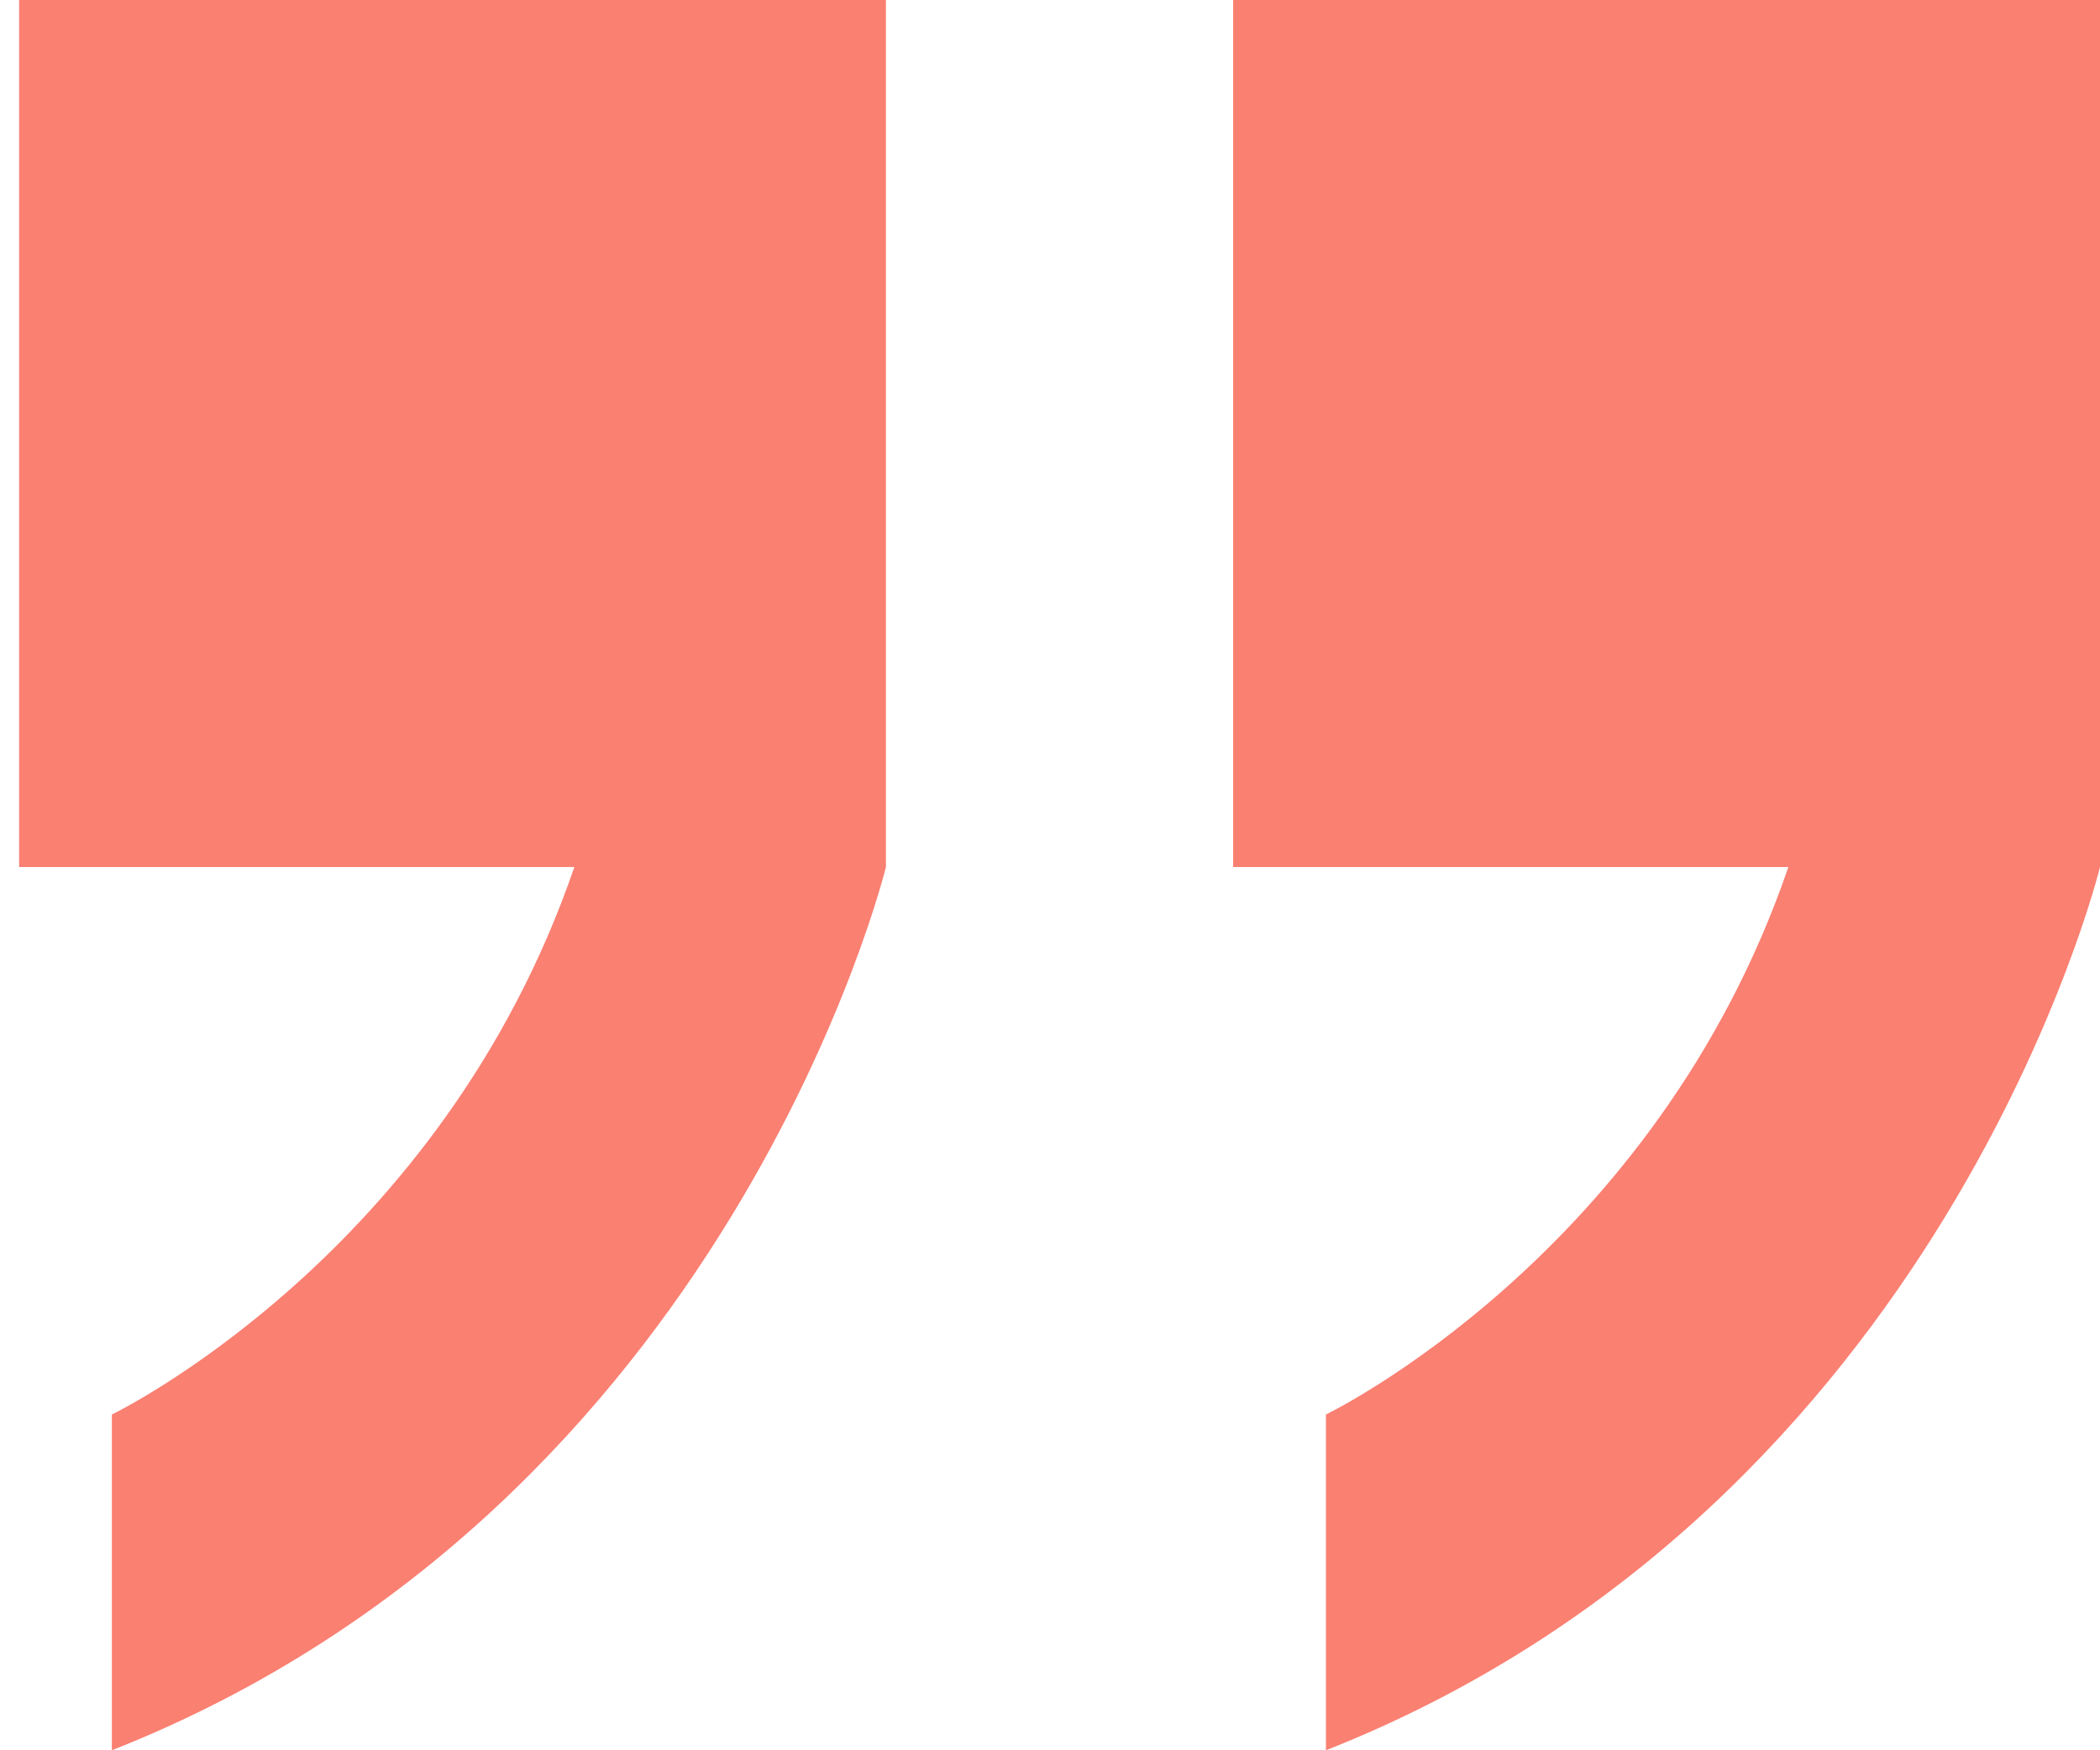
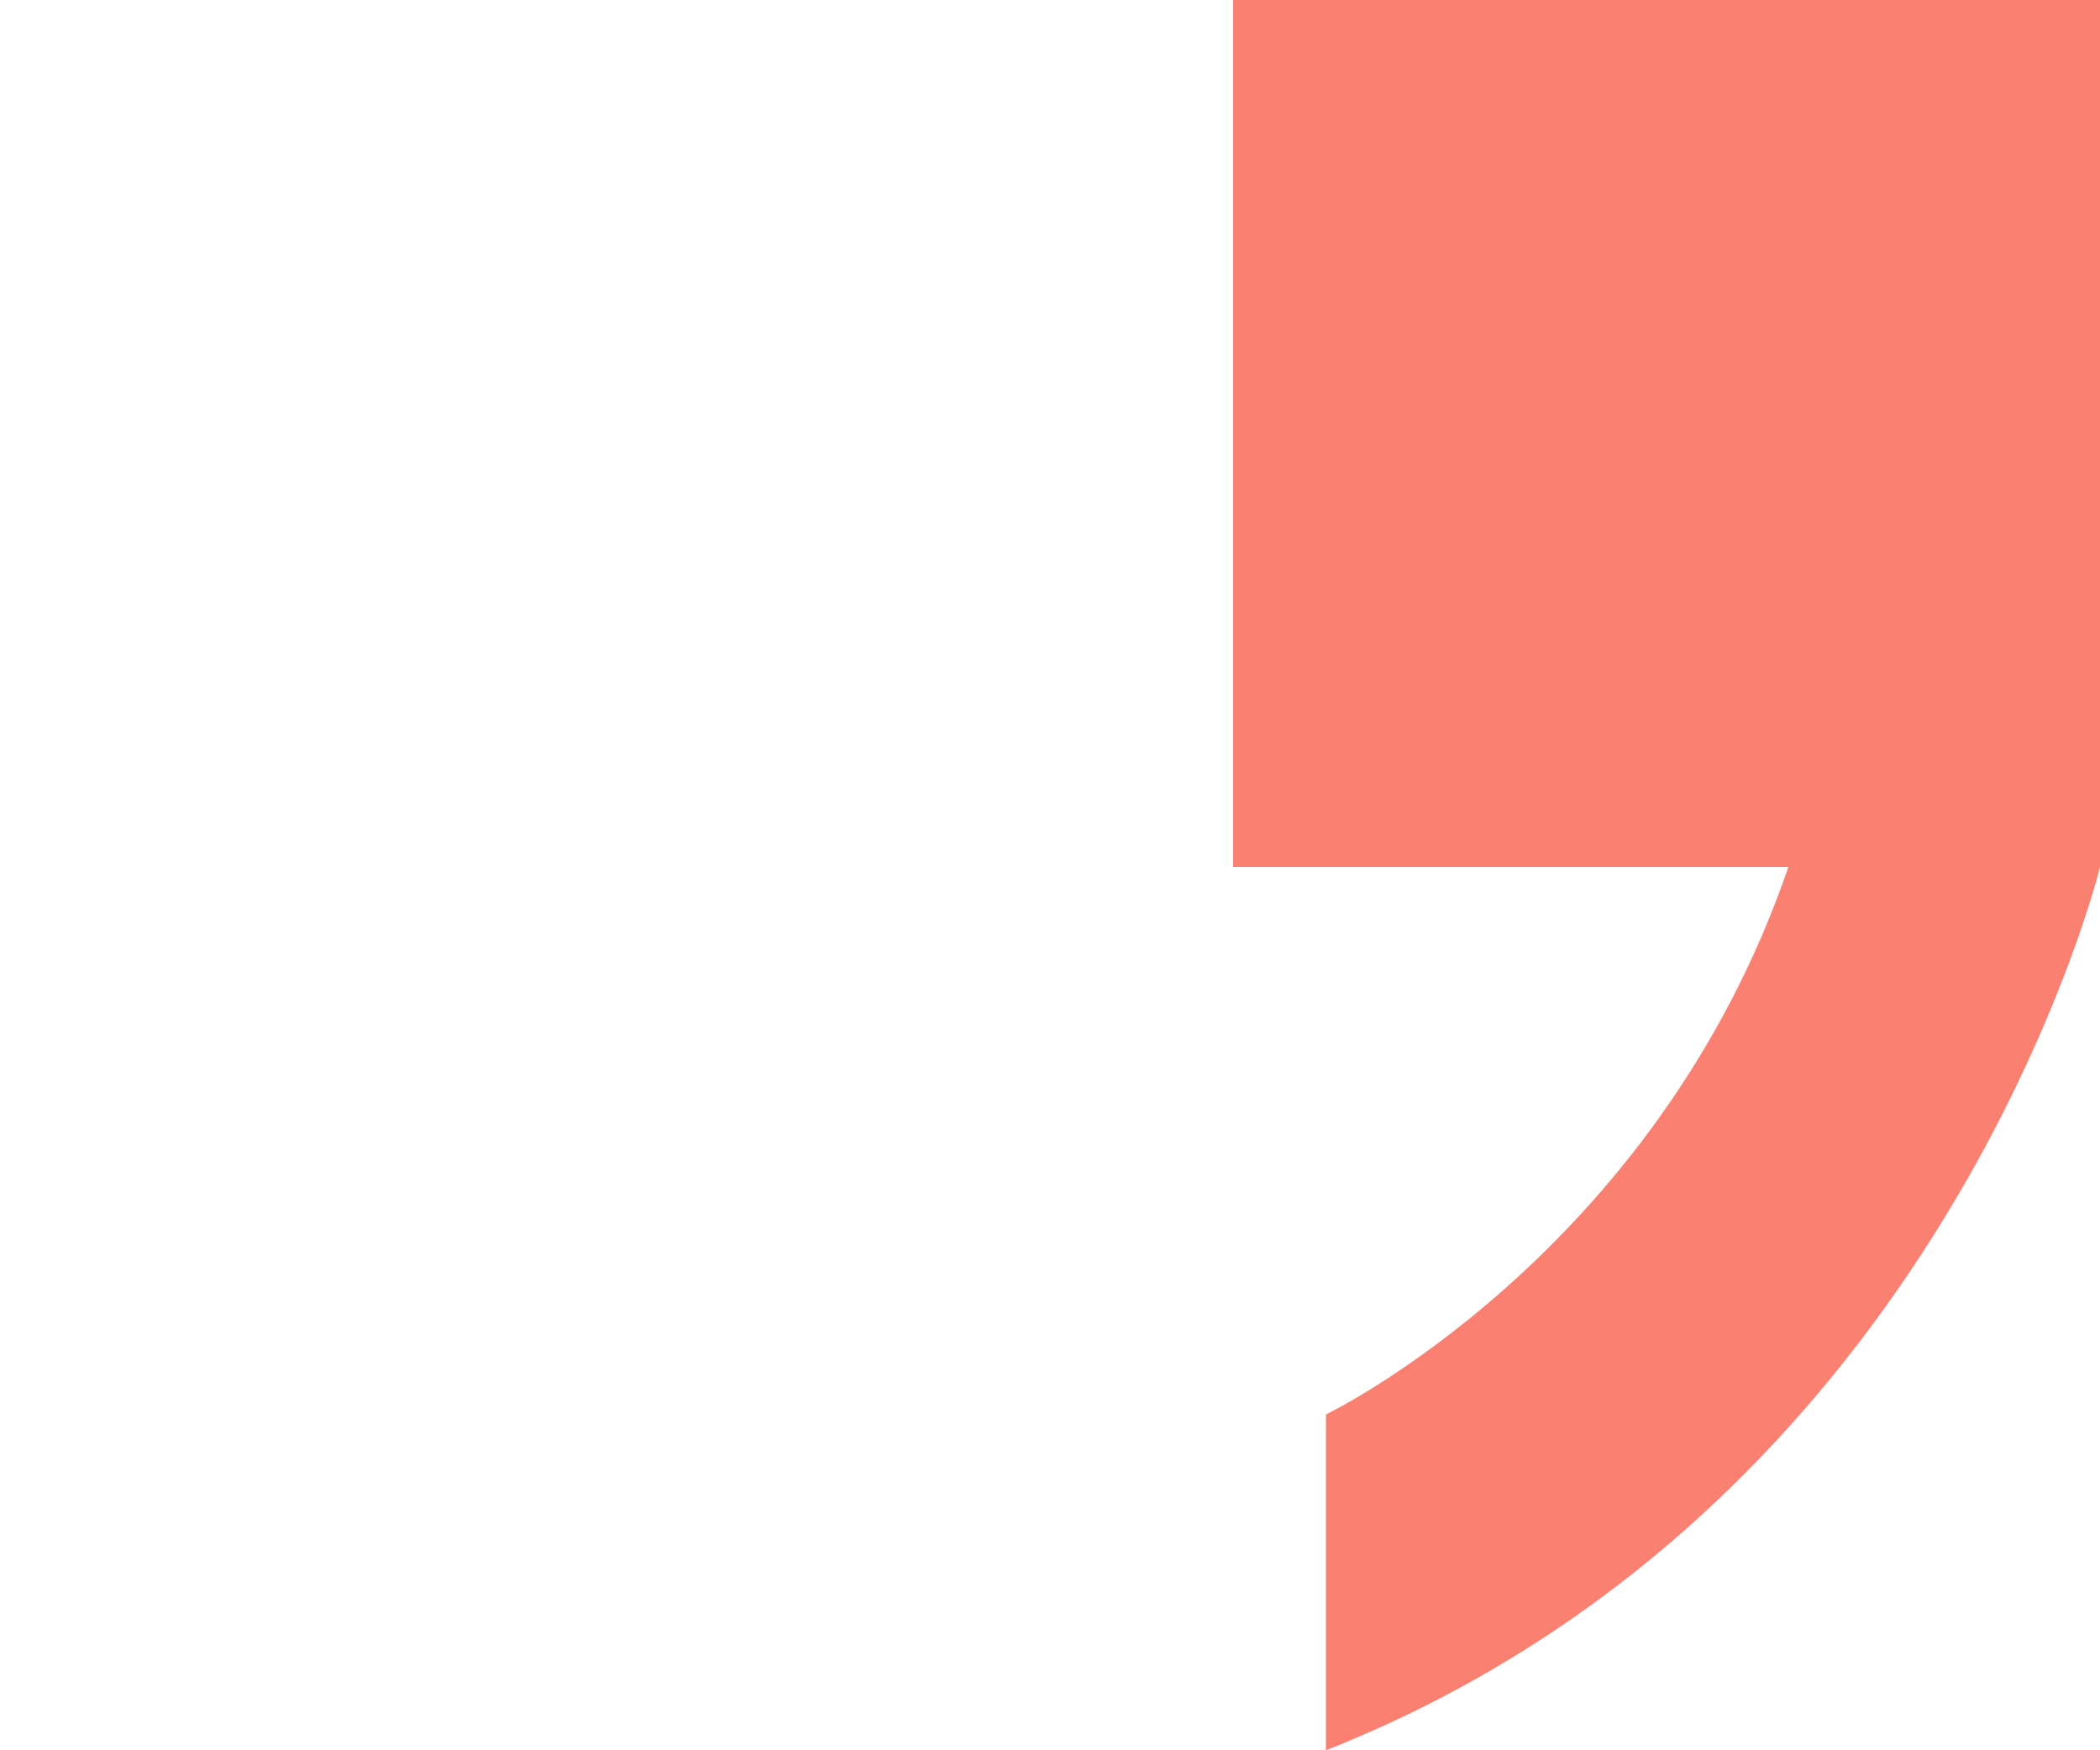
<svg xmlns="http://www.w3.org/2000/svg" width="30" height="25" viewBox="0 0 30 25" fill="none">
-   <path d="M0.273 12.384H8.205C6.302 17.938 1.598 20.204 1.598 20.204V25C10.436 21.511 12.656 12.384 12.656 12.384V6.192V0H0.273V12.384Z" fill="#FA8072" />
-   <path d="M17.616 0V12.384H25.548C23.646 17.938 18.942 20.204 18.942 20.204V25C27.779 21.511 30 12.384 30 12.384V6.192V0H17.616Z" fill="#FA8072" />
+   <path d="M17.616 0V12.384H25.548C23.646 17.938 18.942 20.204 18.942 20.204V25C27.779 21.511 30 12.384 30 12.384V6.192V0H17.616" fill="#FA8072" />
</svg>